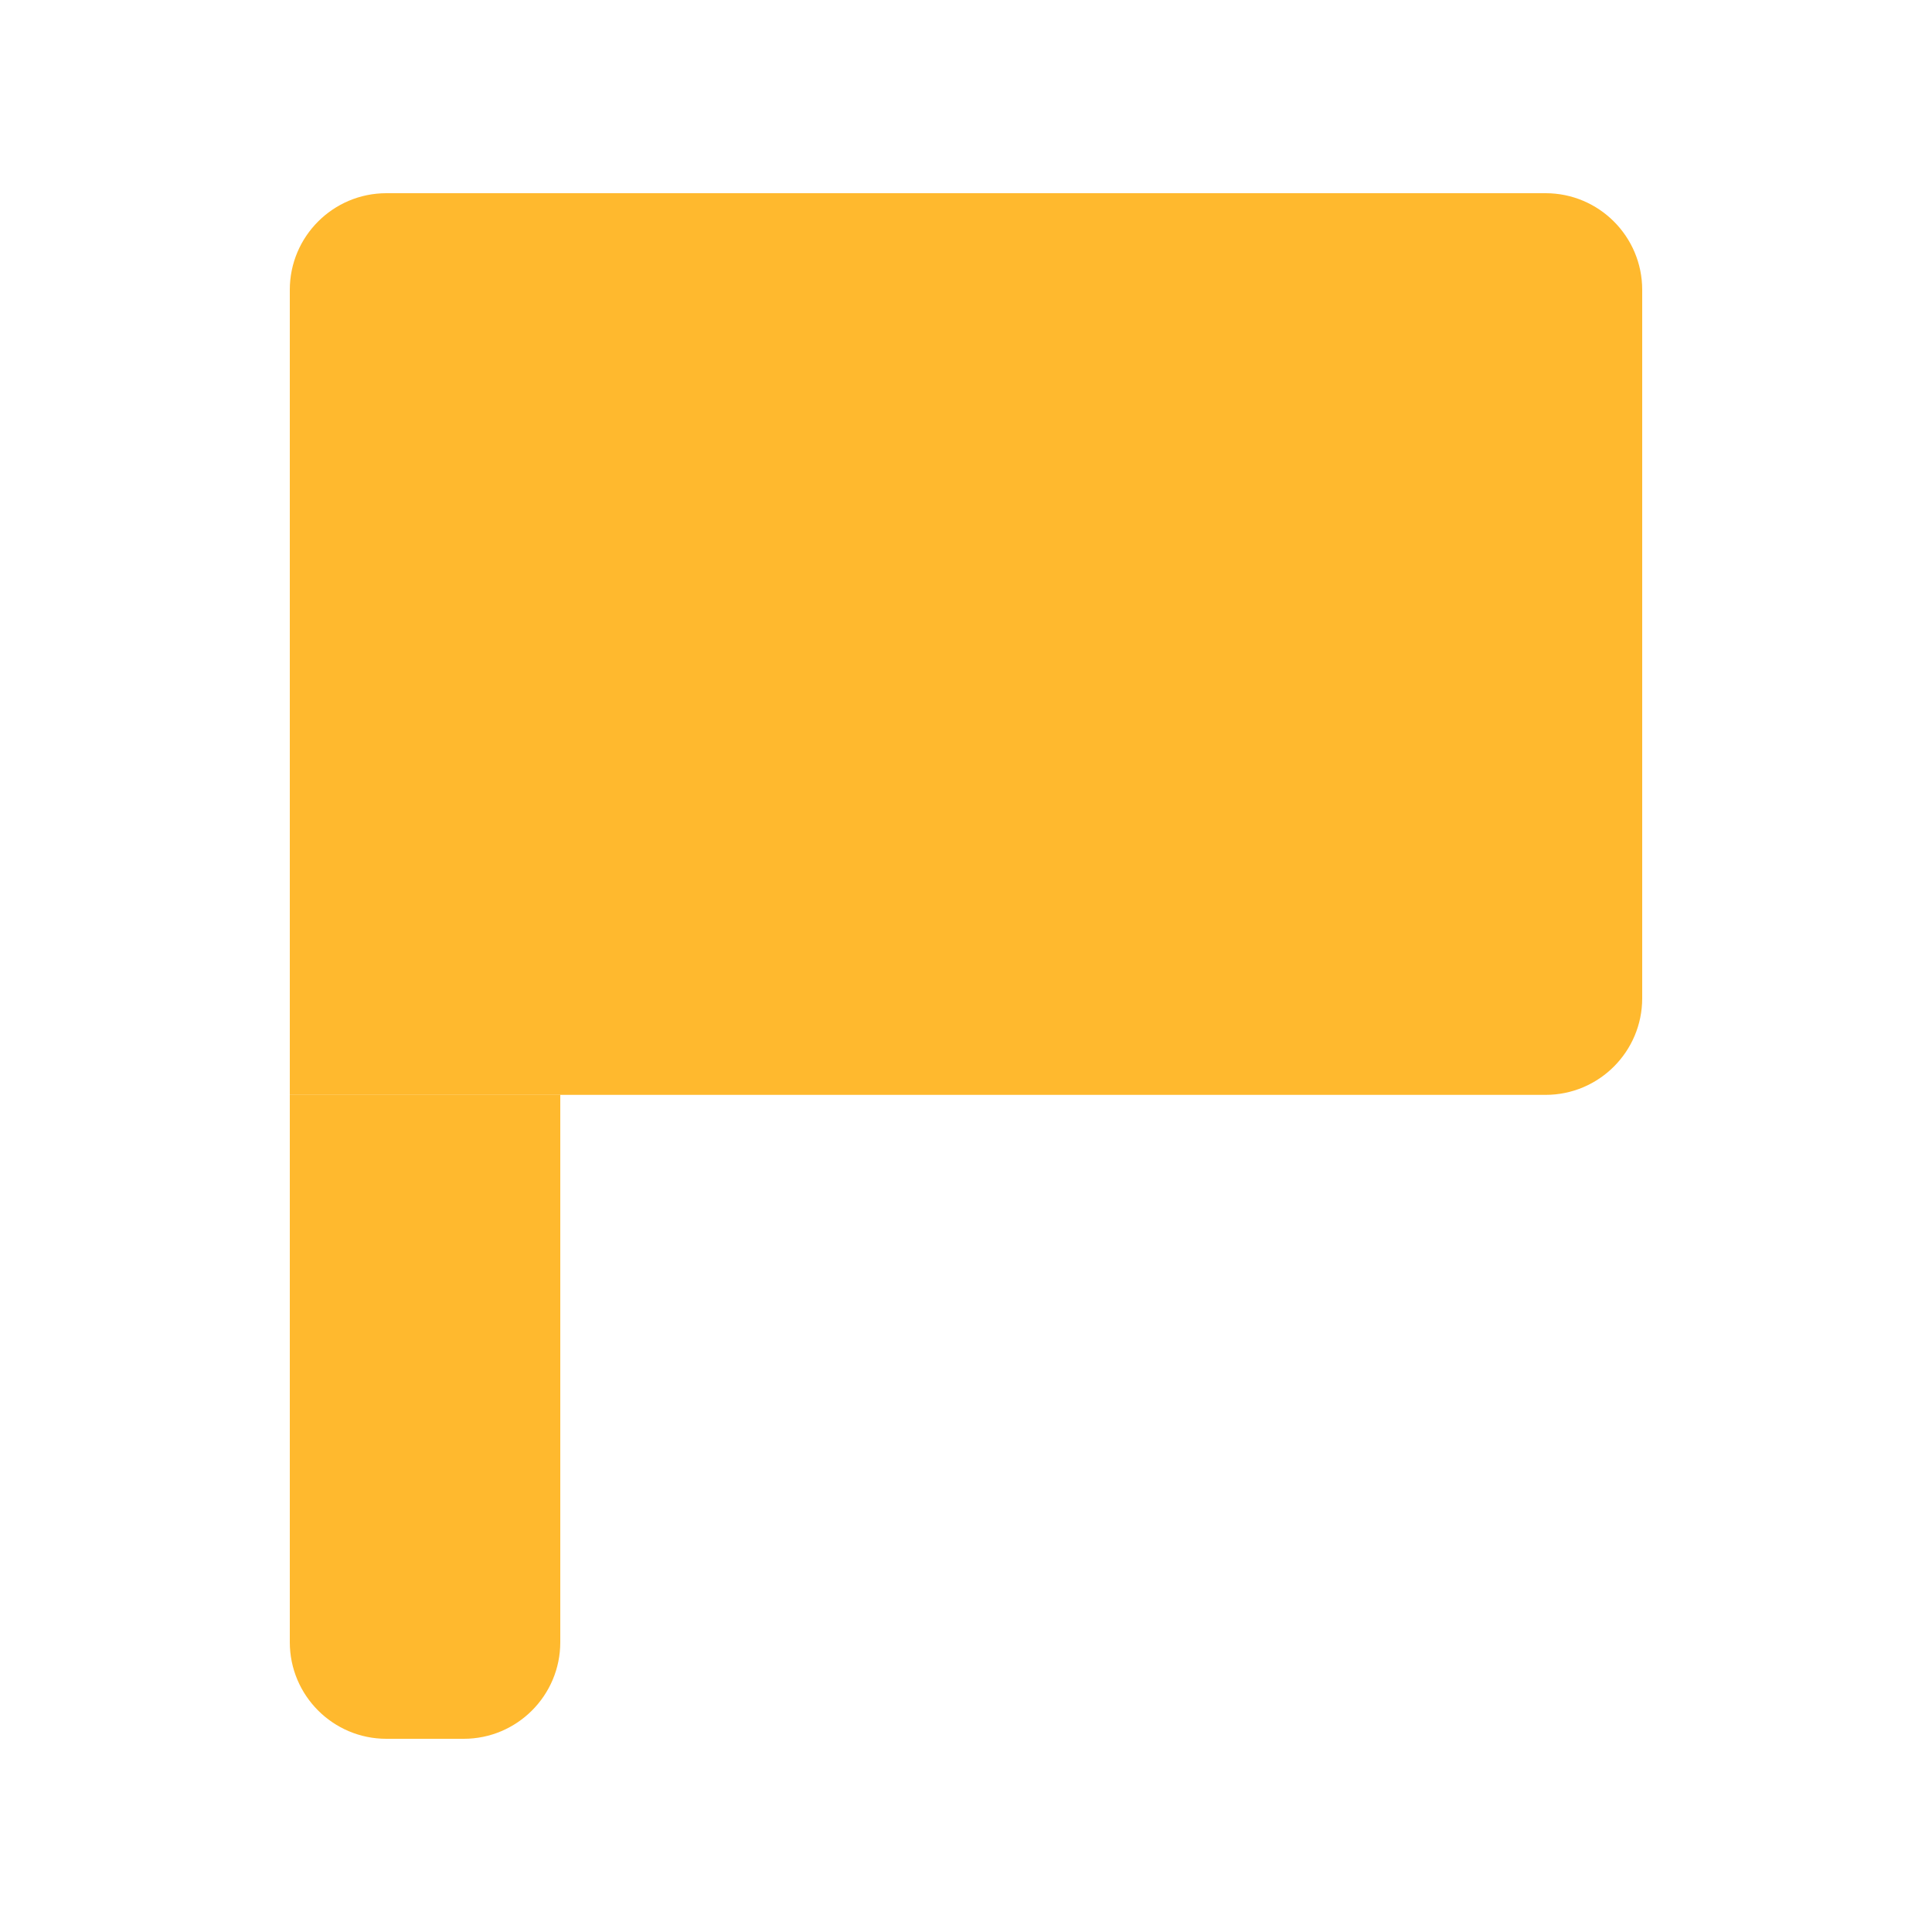
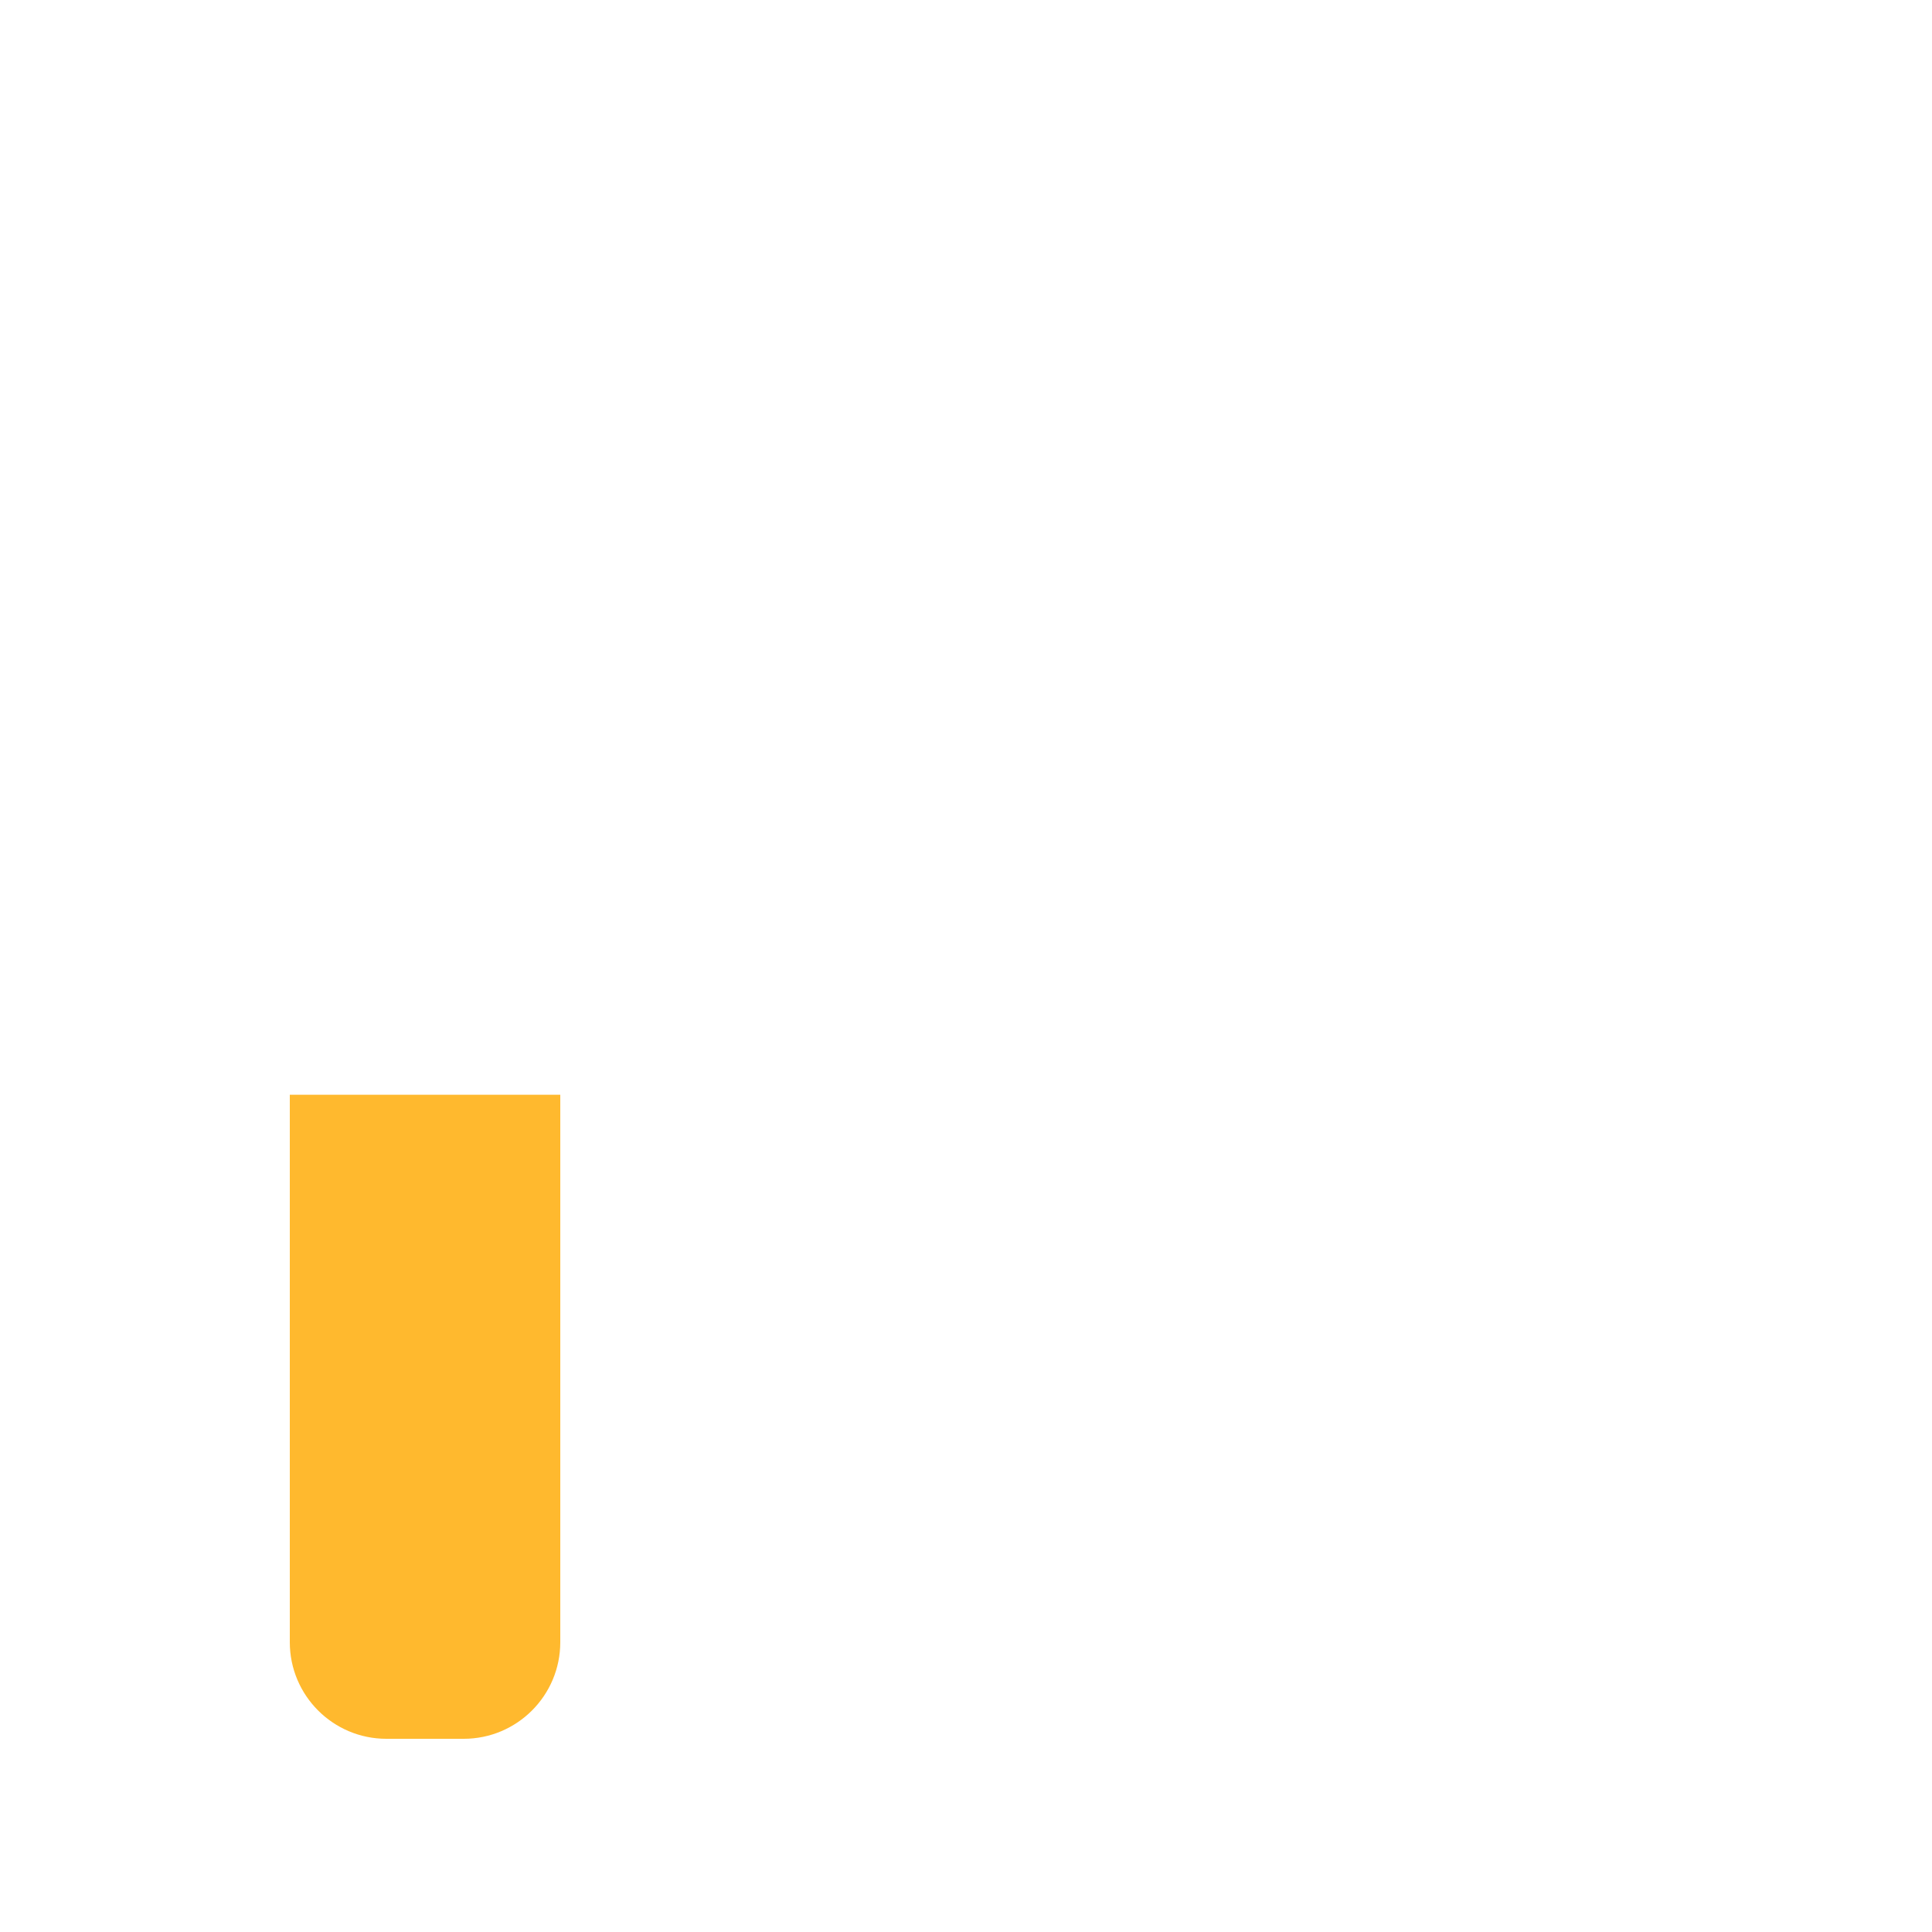
<svg xmlns="http://www.w3.org/2000/svg" width="20" height="20" viewBox="0 0 20 20" fill="none">
  <path d="M3 11.333H5.8V17C5.8 17.552 5.352 18 4.8 18H4C3.448 18 3 17.552 3 17V11.333Z" fill="#FFB92E" />
-   <path d="M3 3C3 2.448 3.448 2 4 2H16C16.552 2 17 2.448 17 3V10.334C17 10.886 16.552 11.334 16 11.334H3V3Z" fill="#FFB92E" />
</svg>